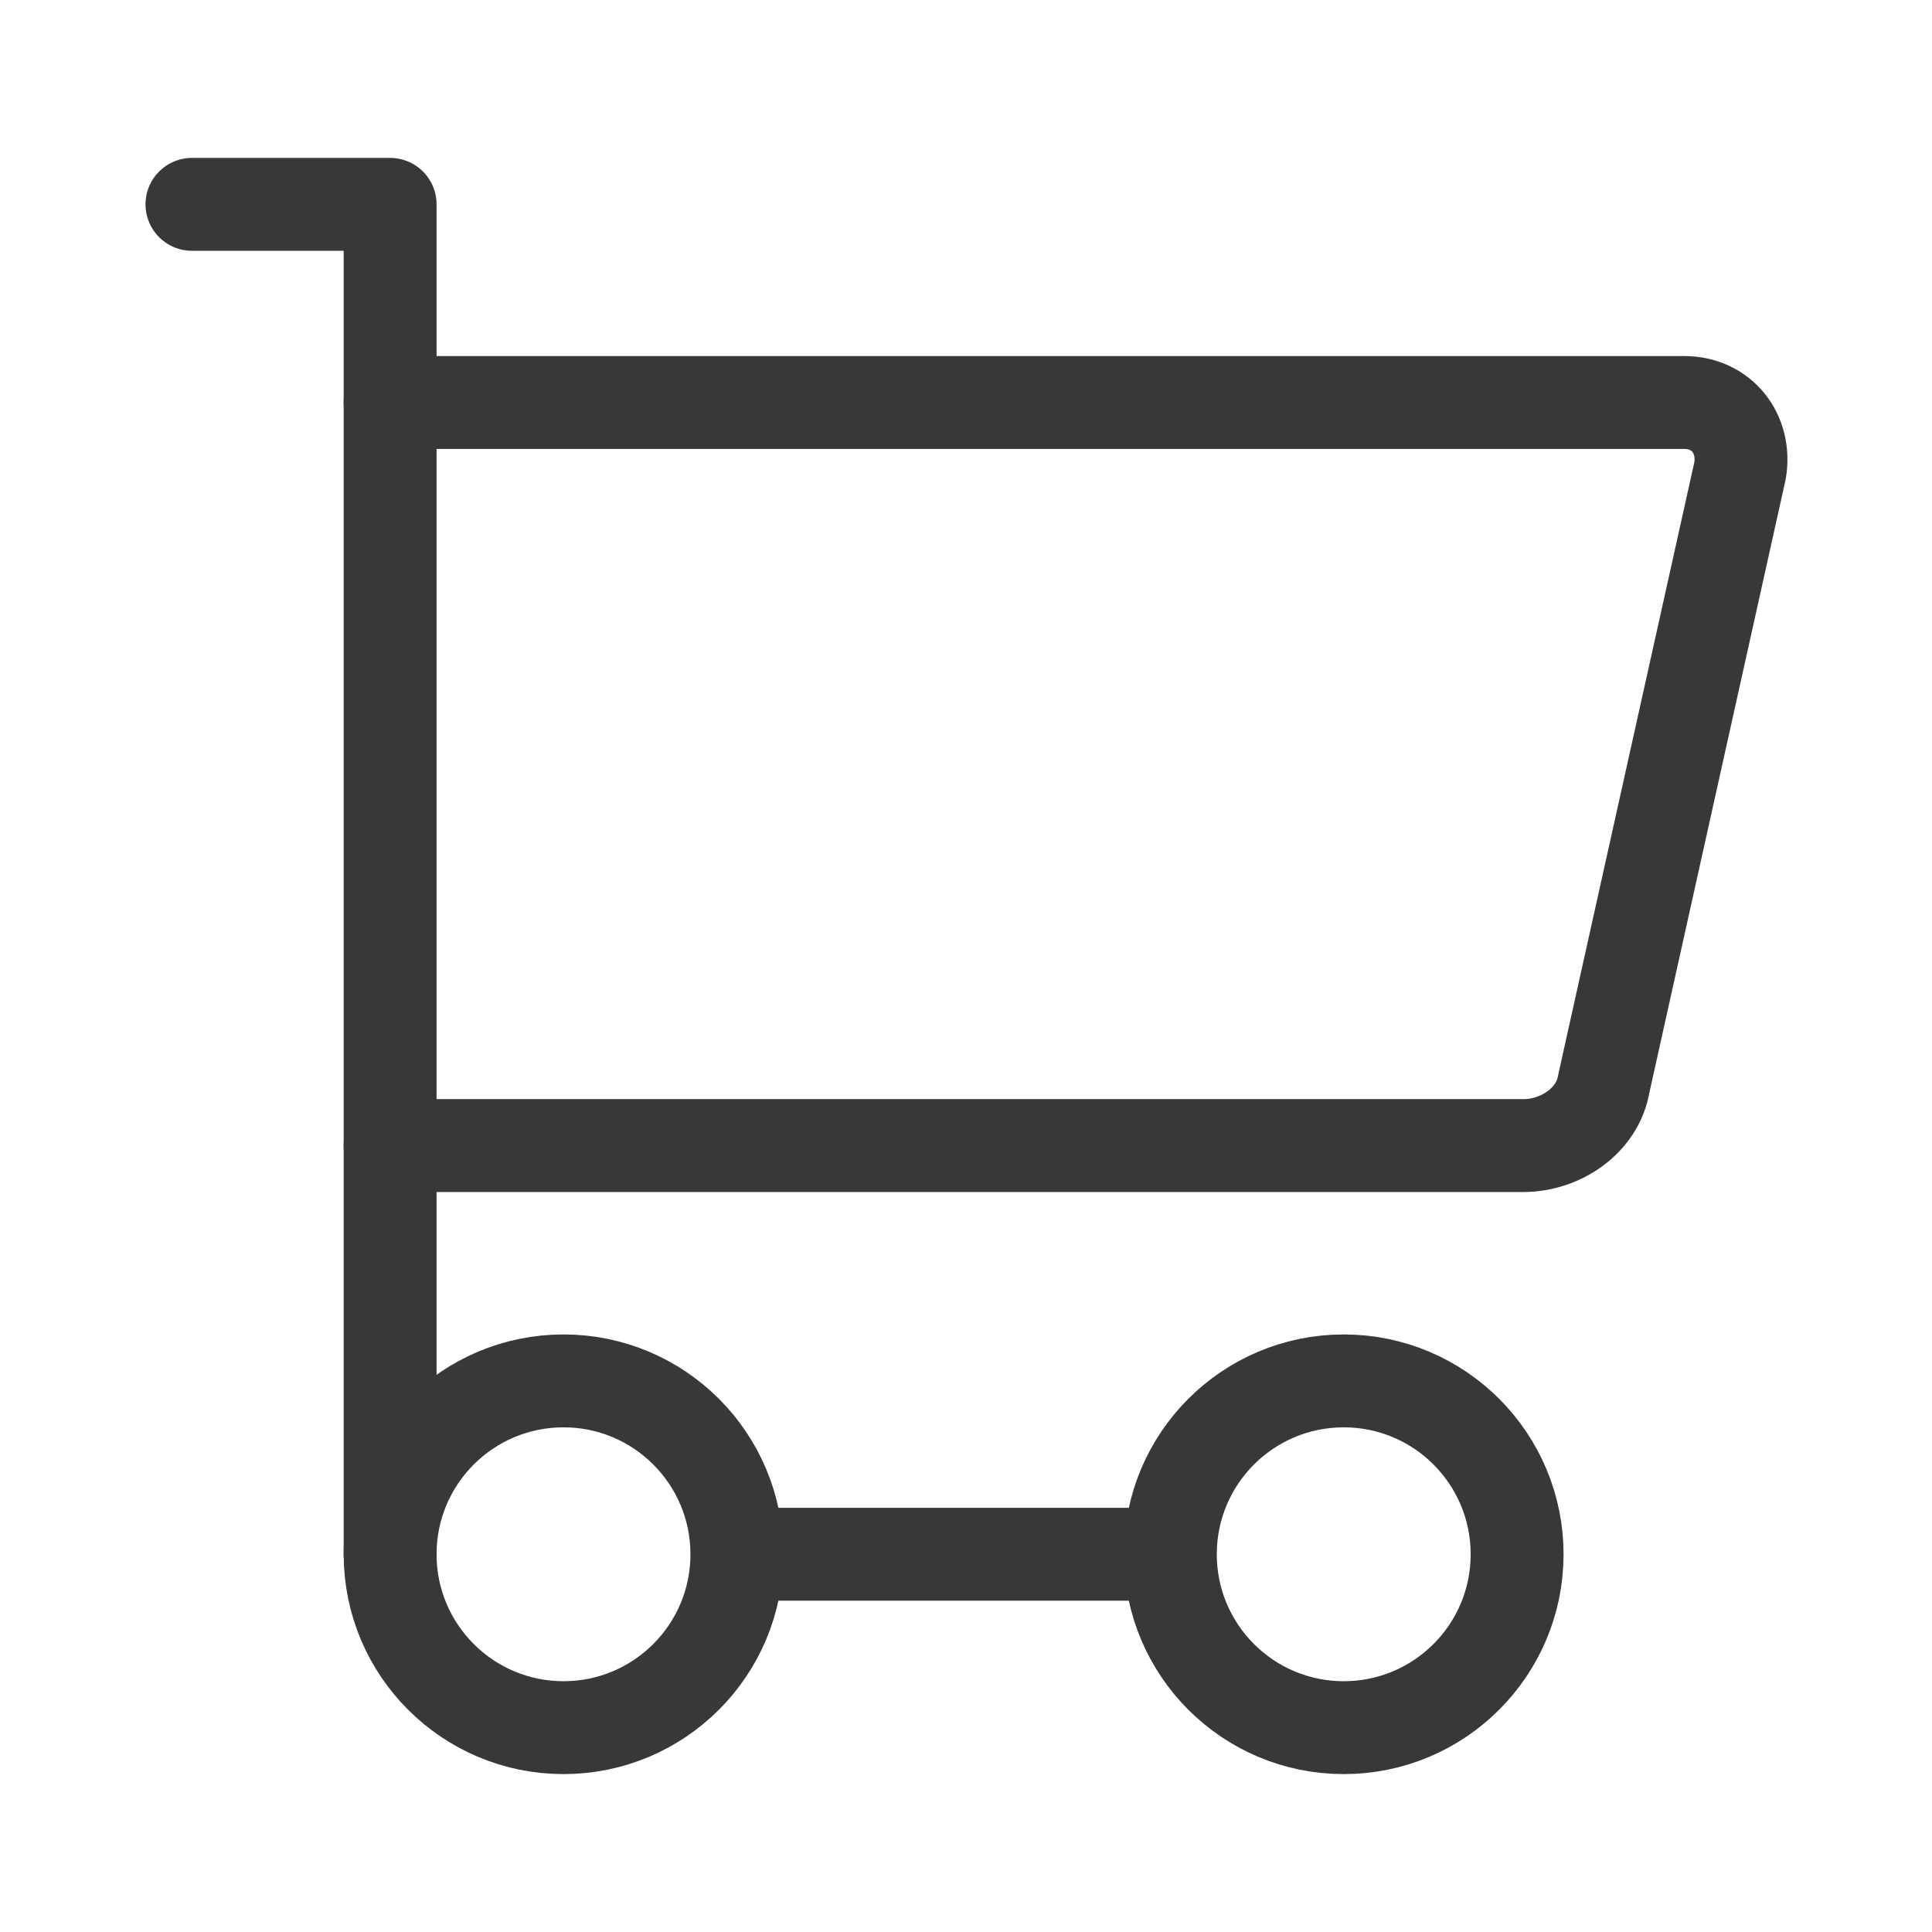
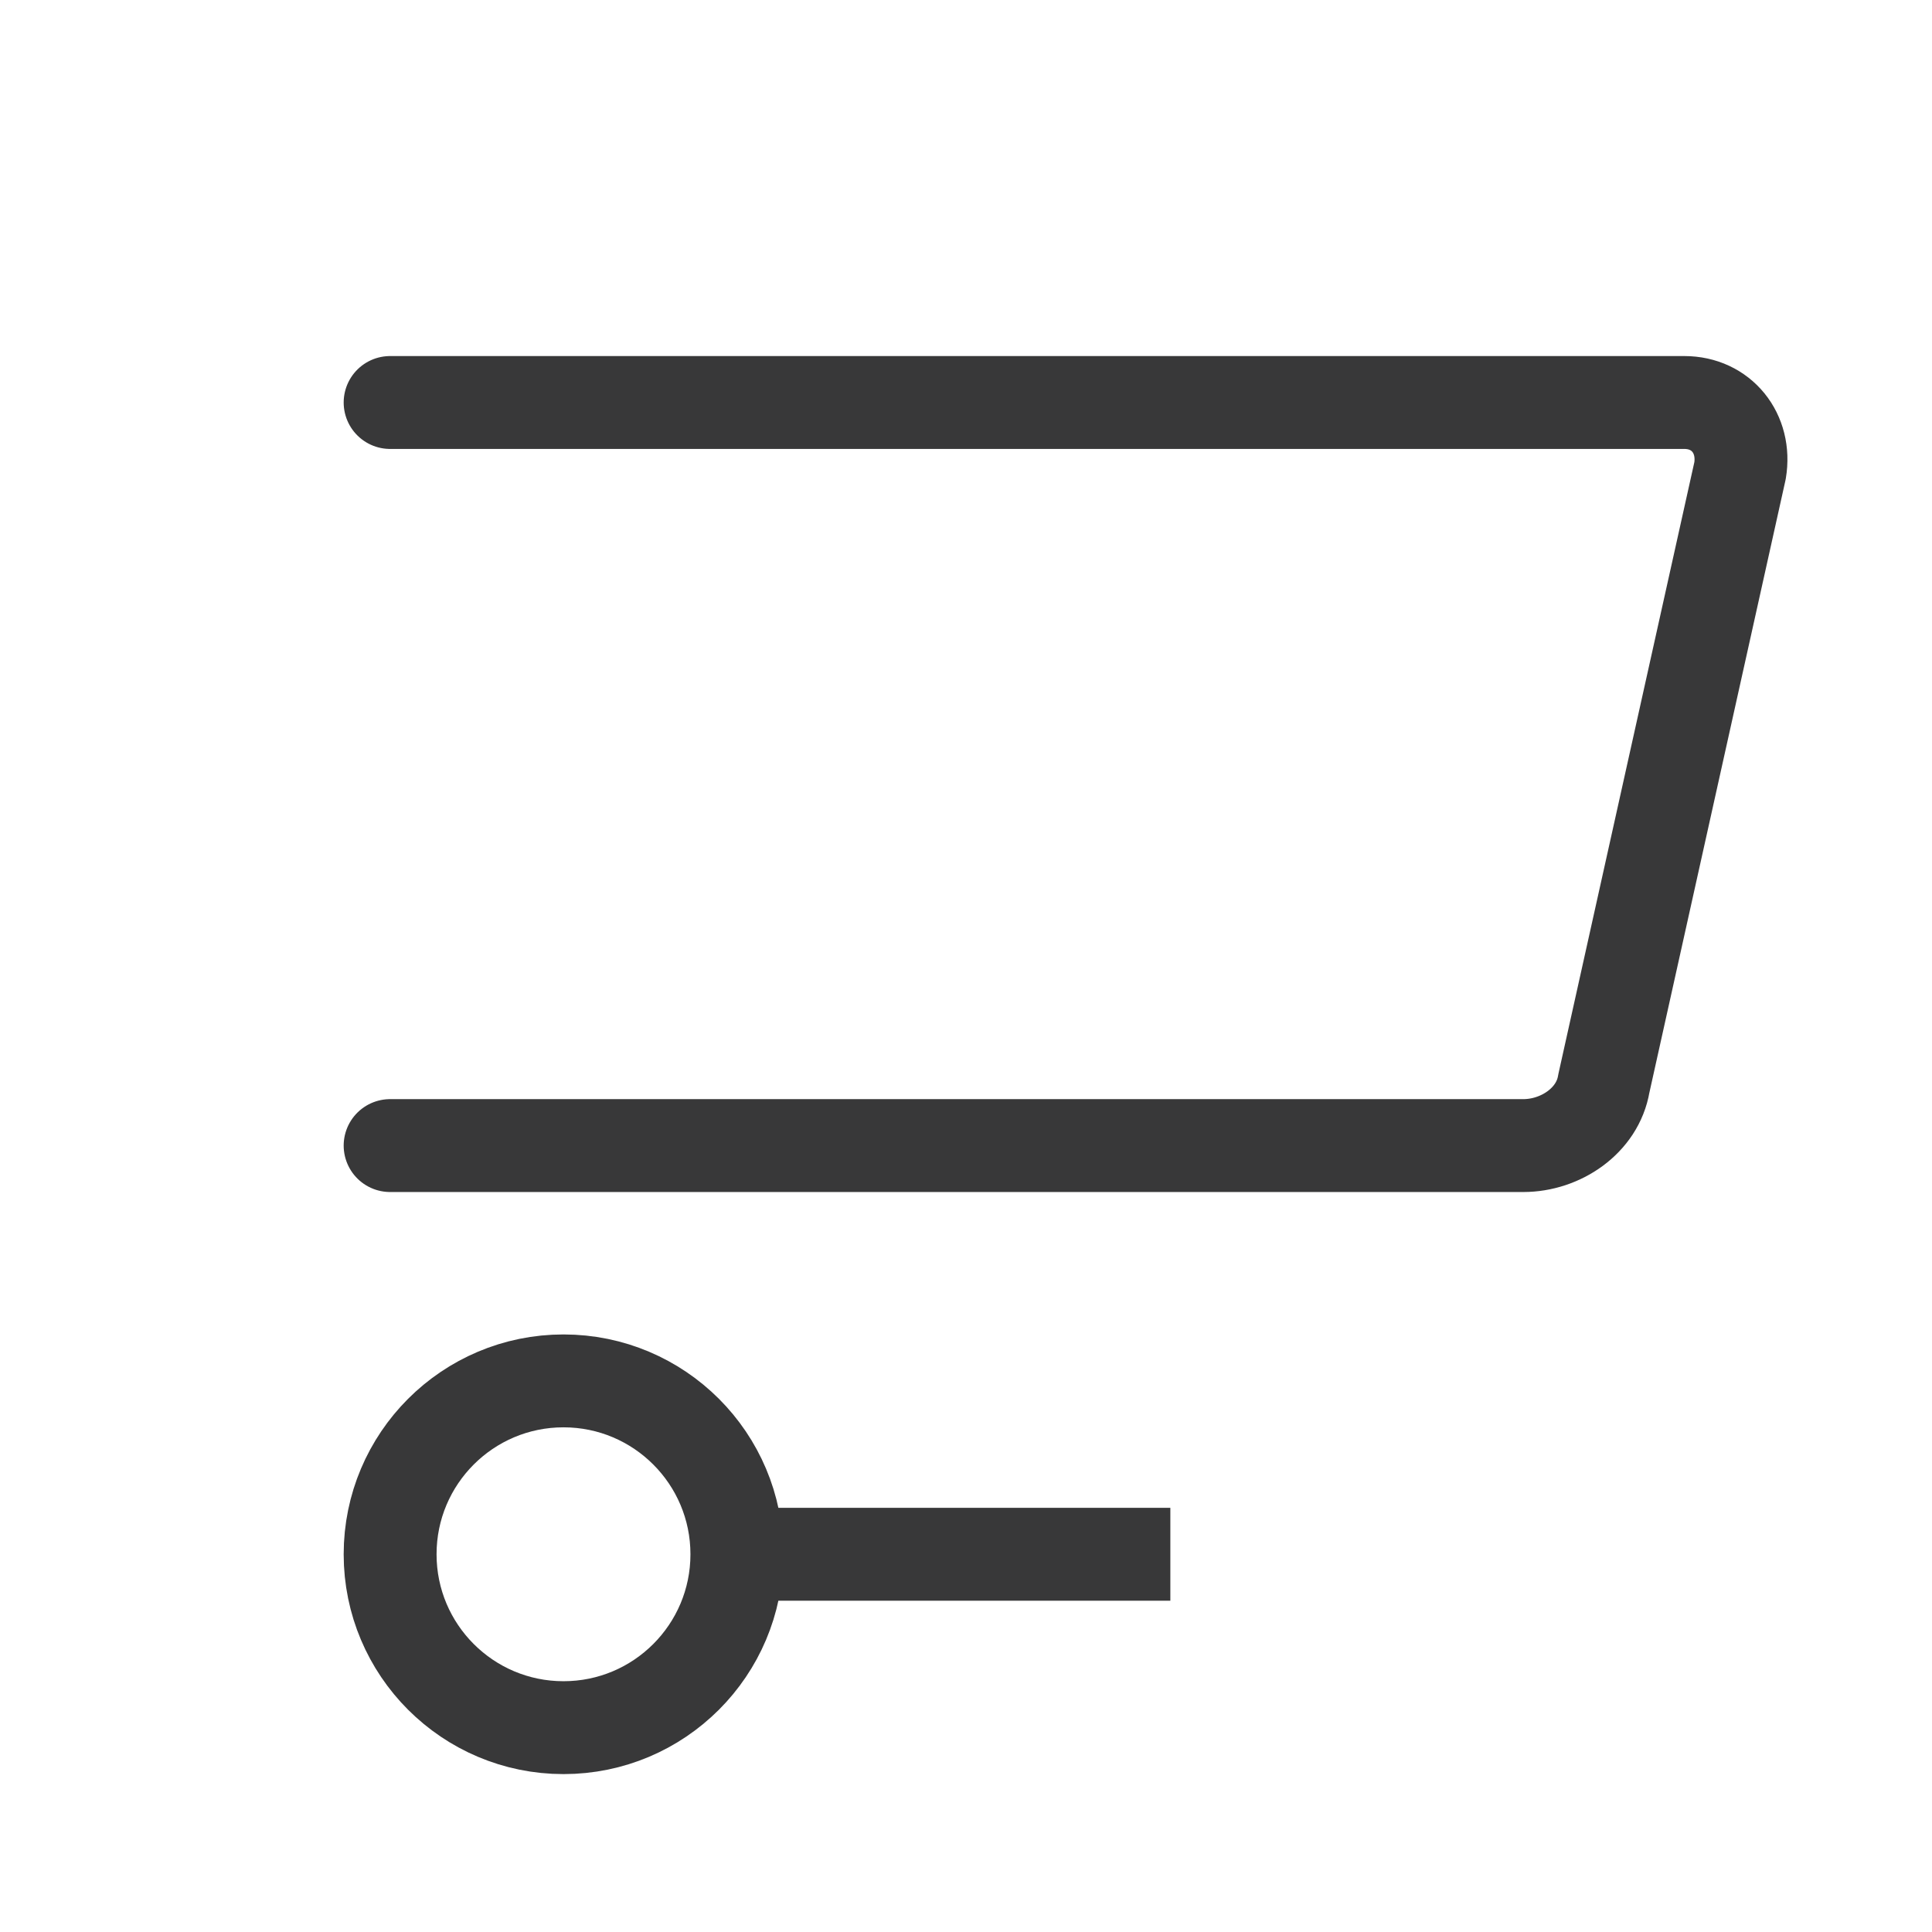
<svg xmlns="http://www.w3.org/2000/svg" version="1.1" id="Layer_1" x="0px" y="0px" width="31.2px" height="31.2px" viewBox="0 0 31.2 31.2" style="enable-background:new 0 0 31.2 31.2;" xml:space="preserve">
  <style type="text/css">
	.st0{fill:none;stroke:#383839;stroke-width:1.5;stroke-miterlimit:10;}
	.st1{fill:none;stroke:#383839;stroke-width:1.5;stroke-linecap:round;stroke-linejoin:round;stroke-miterlimit:10;}
</style>
  <circle class="st0" cx="657.5" cy="343.7" r="14.7" />
-   <path class="st1" d="M646.9,353.8c0,0,2.5-2.1,5.6-2.7c0.8-0.1,1.4-0.9,1.4-1.7v-0.5c0,0-1.4-1.8-1.4-3.8c-1.5-1.2-1.1-3.6-0.3-3.8  c-2.3-10.6,13-10.6,10.7,0c0.8,0.2,1.2,2.6-0.3,3.8c0,2-1.4,3.8-1.4,3.8v0.5c0,0.8,0.6,1.6,1.4,1.7c3.2,0.5,5.6,2.7,5.6,2.7" />
+   <path class="st1" d="M646.9,353.8c0,0,2.5-2.1,5.6-2.7c0.8-0.1,1.4-0.9,1.4-1.7v-0.5c0,0-1.4-1.8-1.4-3.8c-1.5-1.2-1.1-3.6-0.3-3.8  c-2.3-10.6,13-10.6,10.7,0c0.8,0.2,1.2,2.6-0.3,3.8v0.5c0,0.8,0.6,1.6,1.4,1.7c3.2,0.5,5.6,2.7,5.6,2.7" />
  <path class="st1" d="M653,347c0,0,0.4,3.2,4.6,3.2" />
-   <path class="st1" d="M662.1,347c0,0-0.4,3.2-4.6,3.2" />
  <path class="st1" d="M653.2,350.8c0,0,0.4,2.7,4.4,2.7" />
  <path class="st1" d="M661.9,350.8c0,0-0.4,2.7-4.4,2.7" />
  <g>
    <circle class="st0" cx="9.1" cy="25.1" r="2.8" />
-     <circle class="st0" cx="21.7" cy="25.1" r="2.8" />
    <line class="st0" x1="18.9" y1="25.1" x2="11.9" y2="25.1" />
-     <polyline class="st1" points="6.3,25.1 6.3,3.3 3.1,3.3  " />
    <path class="st1" d="M6.3,6.5h20.9c0.6,0,1,0.5,0.9,1.1l-2.2,9.9c-0.1,0.6-0.7,1-1.3,1H6.3" />
  </g>
</svg>